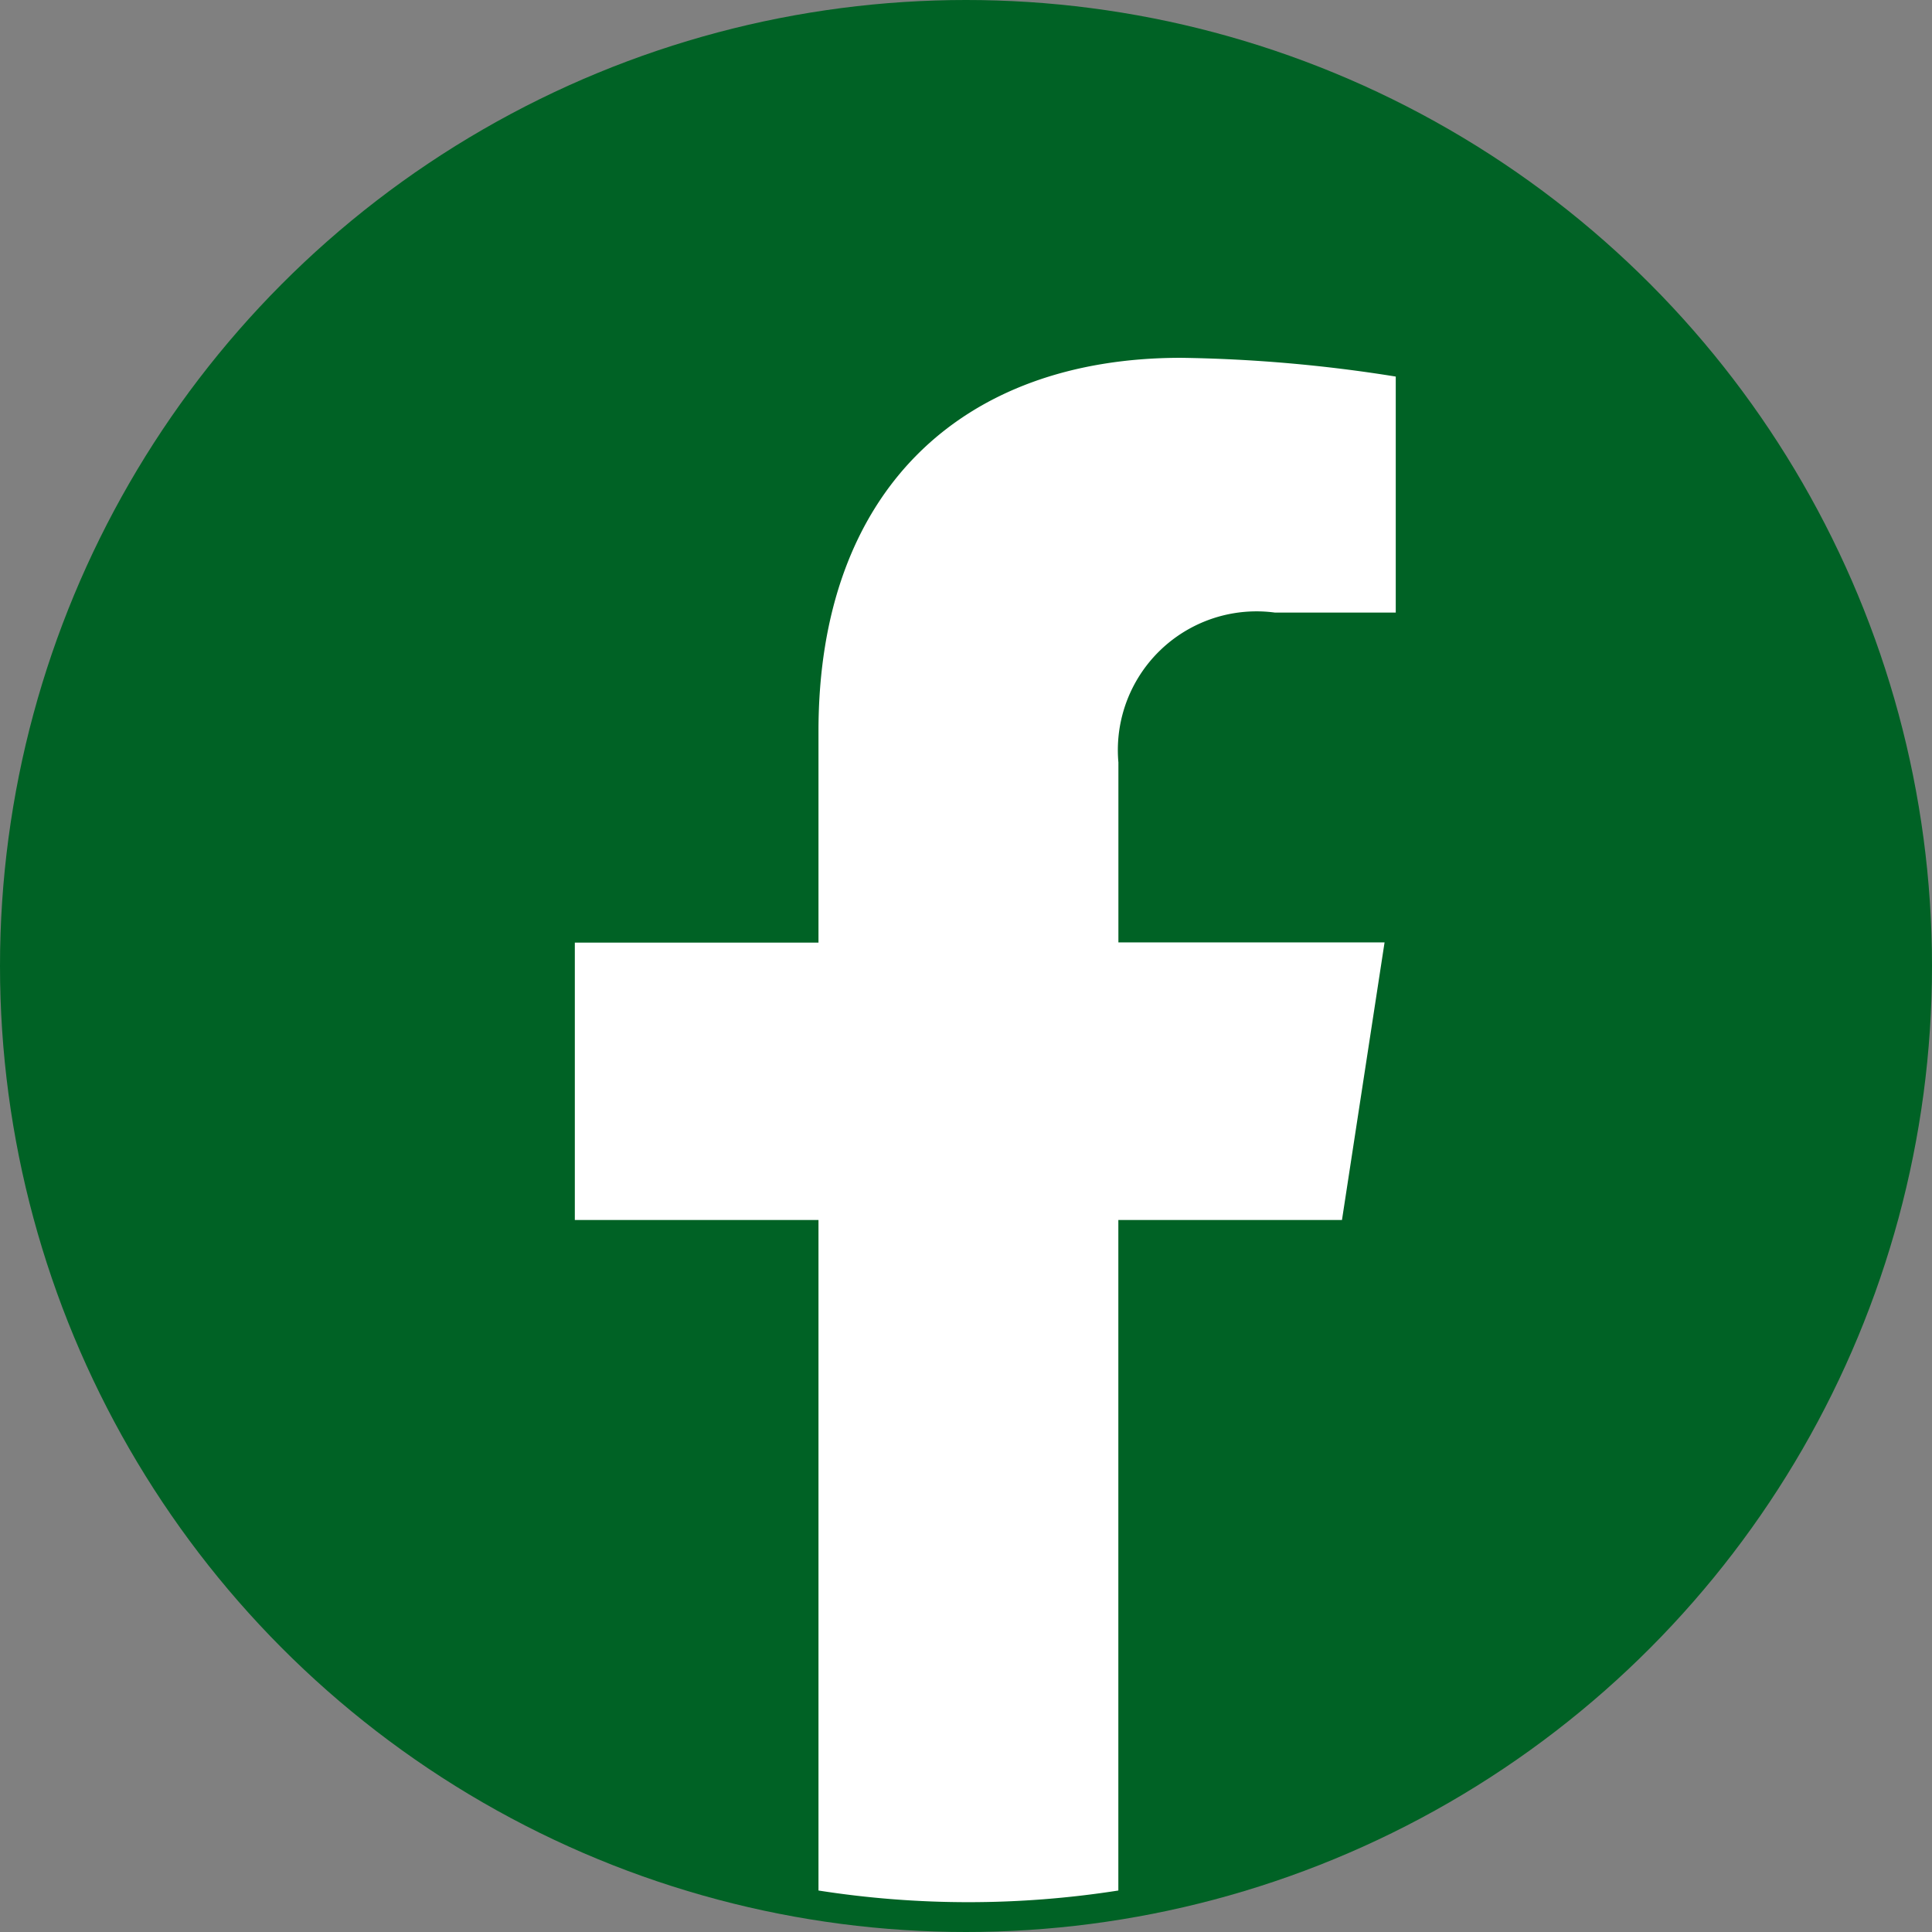
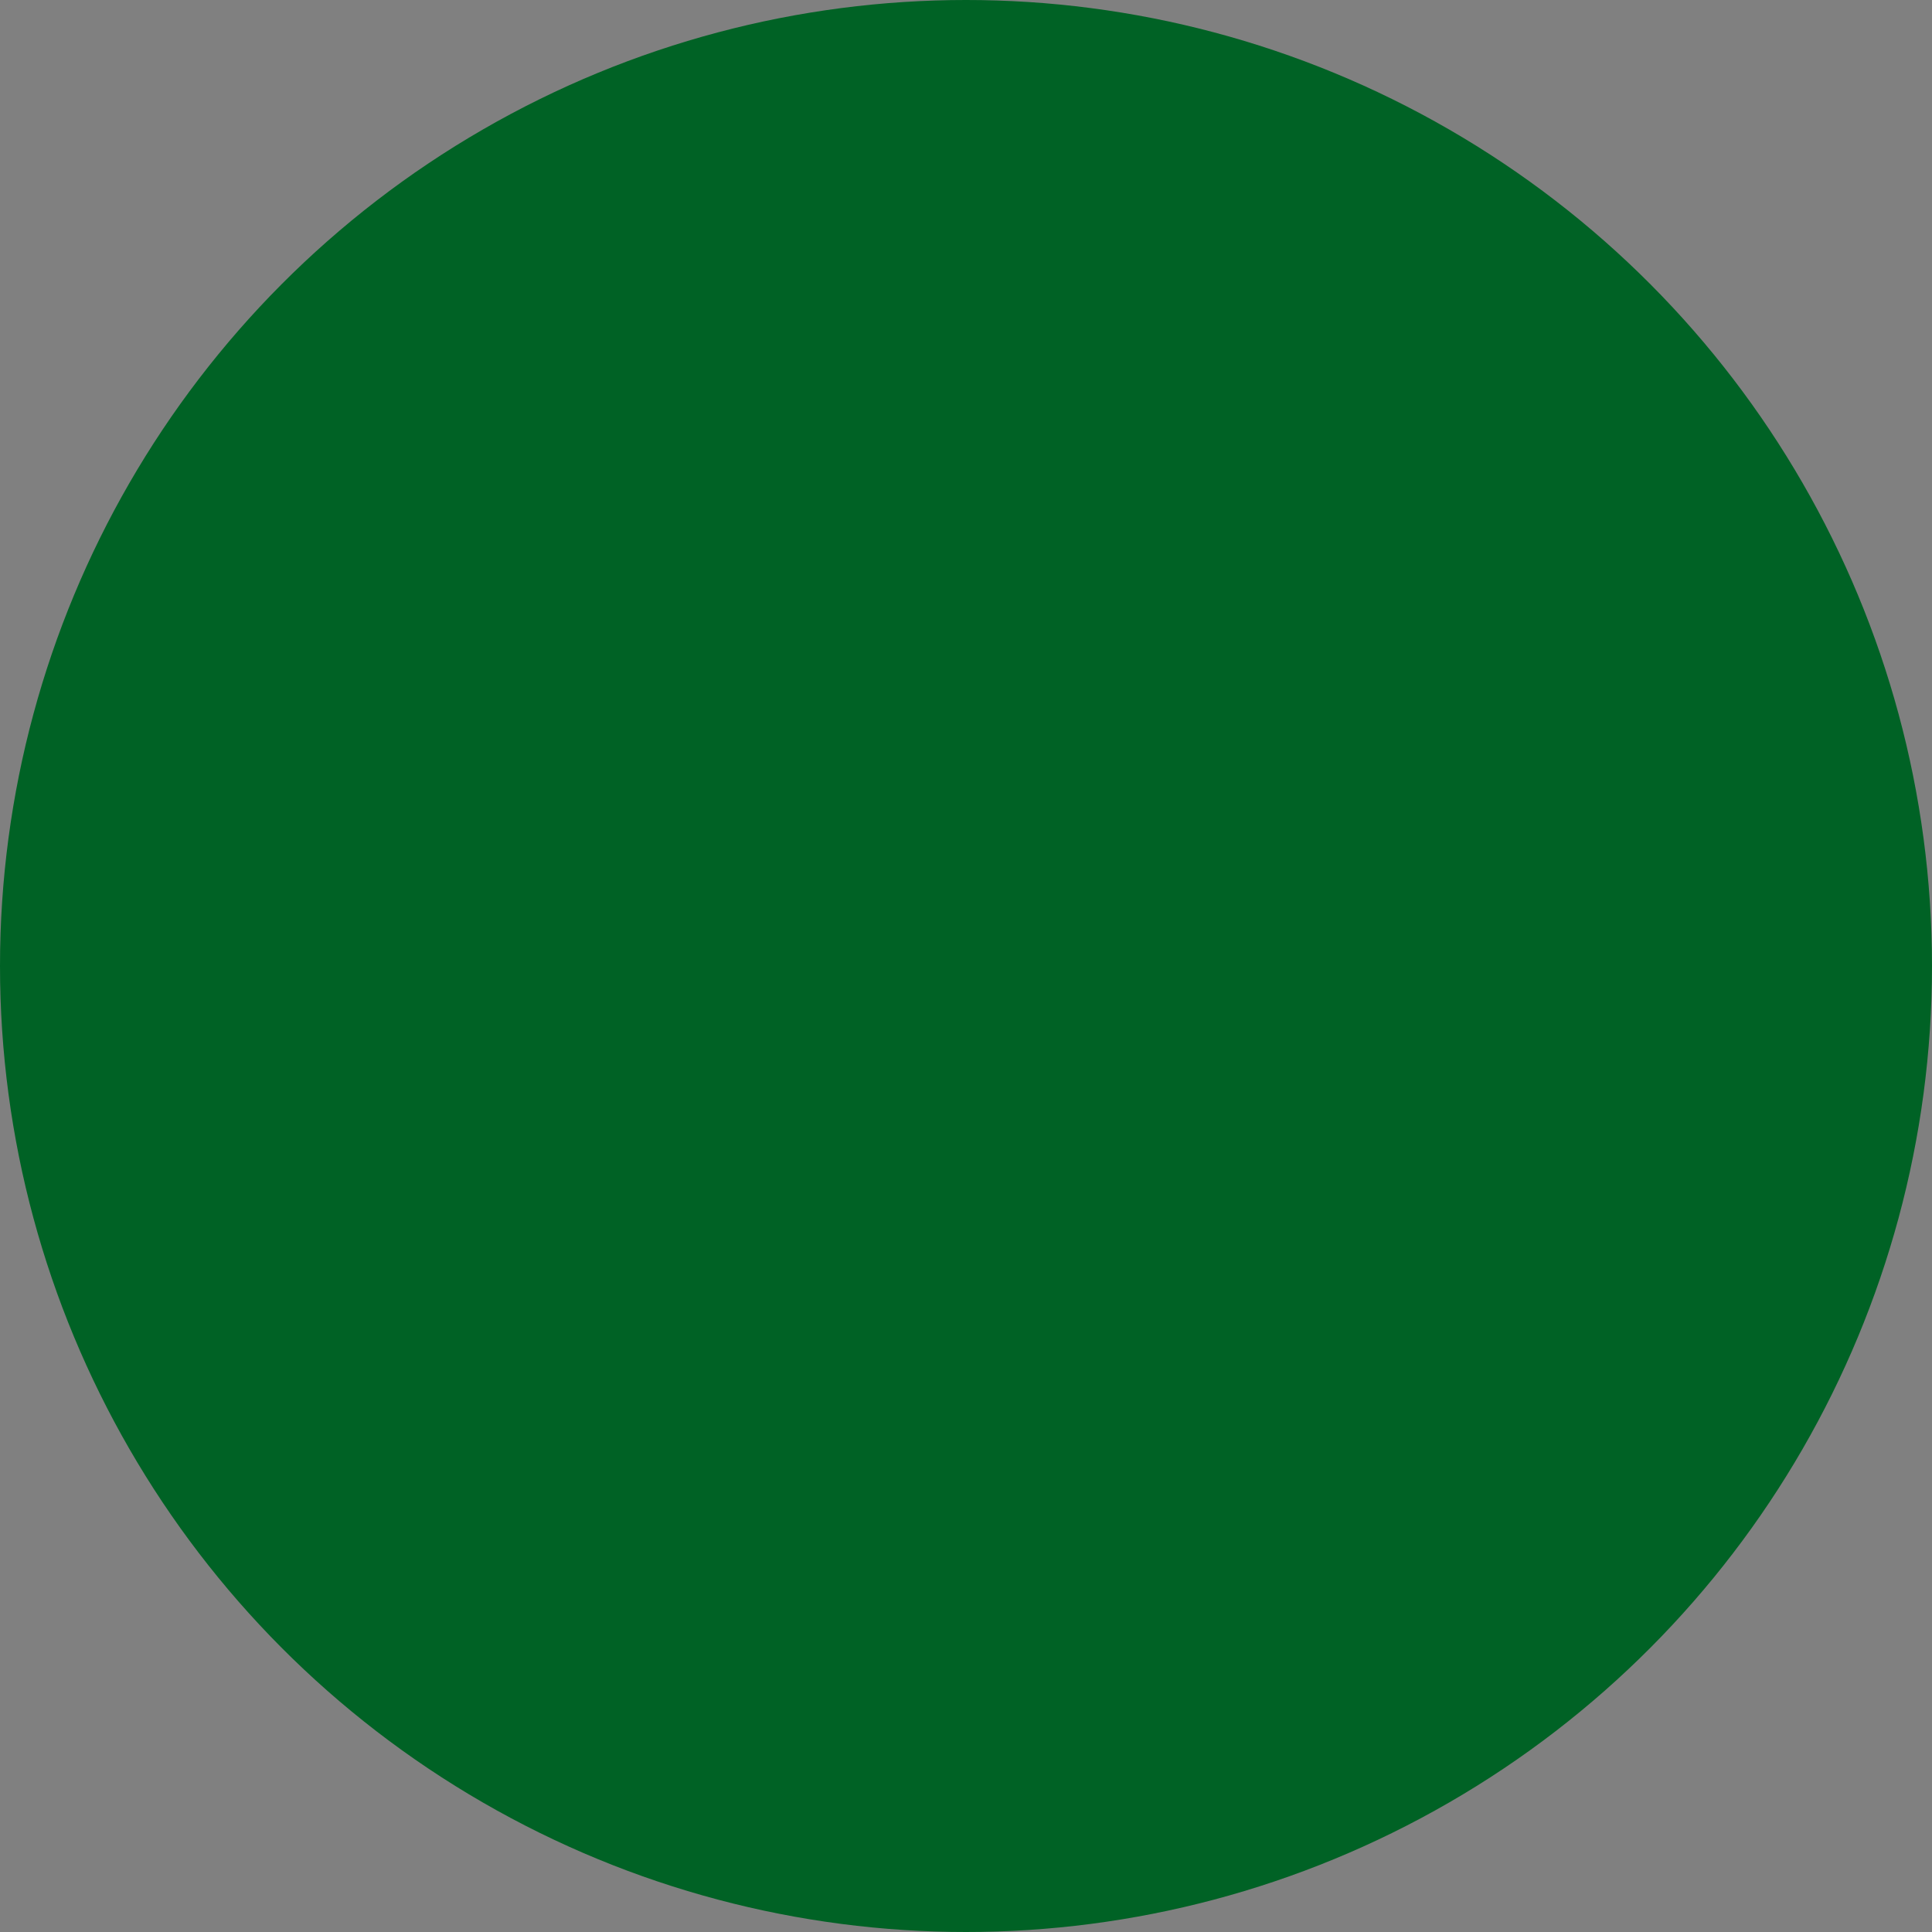
<svg xmlns="http://www.w3.org/2000/svg" width="34" height="34" viewBox="0 0 34 34">
  <rect x="0" y="0" width="34" height="34" fill="#808080" stroke="none" />
  <g id="icon-facebook" transform="translate(0.278)">
    <circle id="Ellipse_36" data-name="Ellipse 36" cx="17" cy="17" r="17" transform="translate(-0.278)" fill="#006225" />
-     <path id="Path_160" data-name="Path 160" d="M416.168,281.84l.749-4.882h-4.684V273.79a2.441,2.441,0,0,1,2.752-2.637h2.129V267a25.973,25.973,0,0,0-3.78-.33c-3.858,0-6.379,2.338-6.379,6.57v3.721h-4.288v4.882h4.288v11.8a17.071,17.071,0,0,0,5.277,0v-11.8h3.935" transform="translate(-392.829 -260.373)" fill="#fff" />
  </g>
</svg>